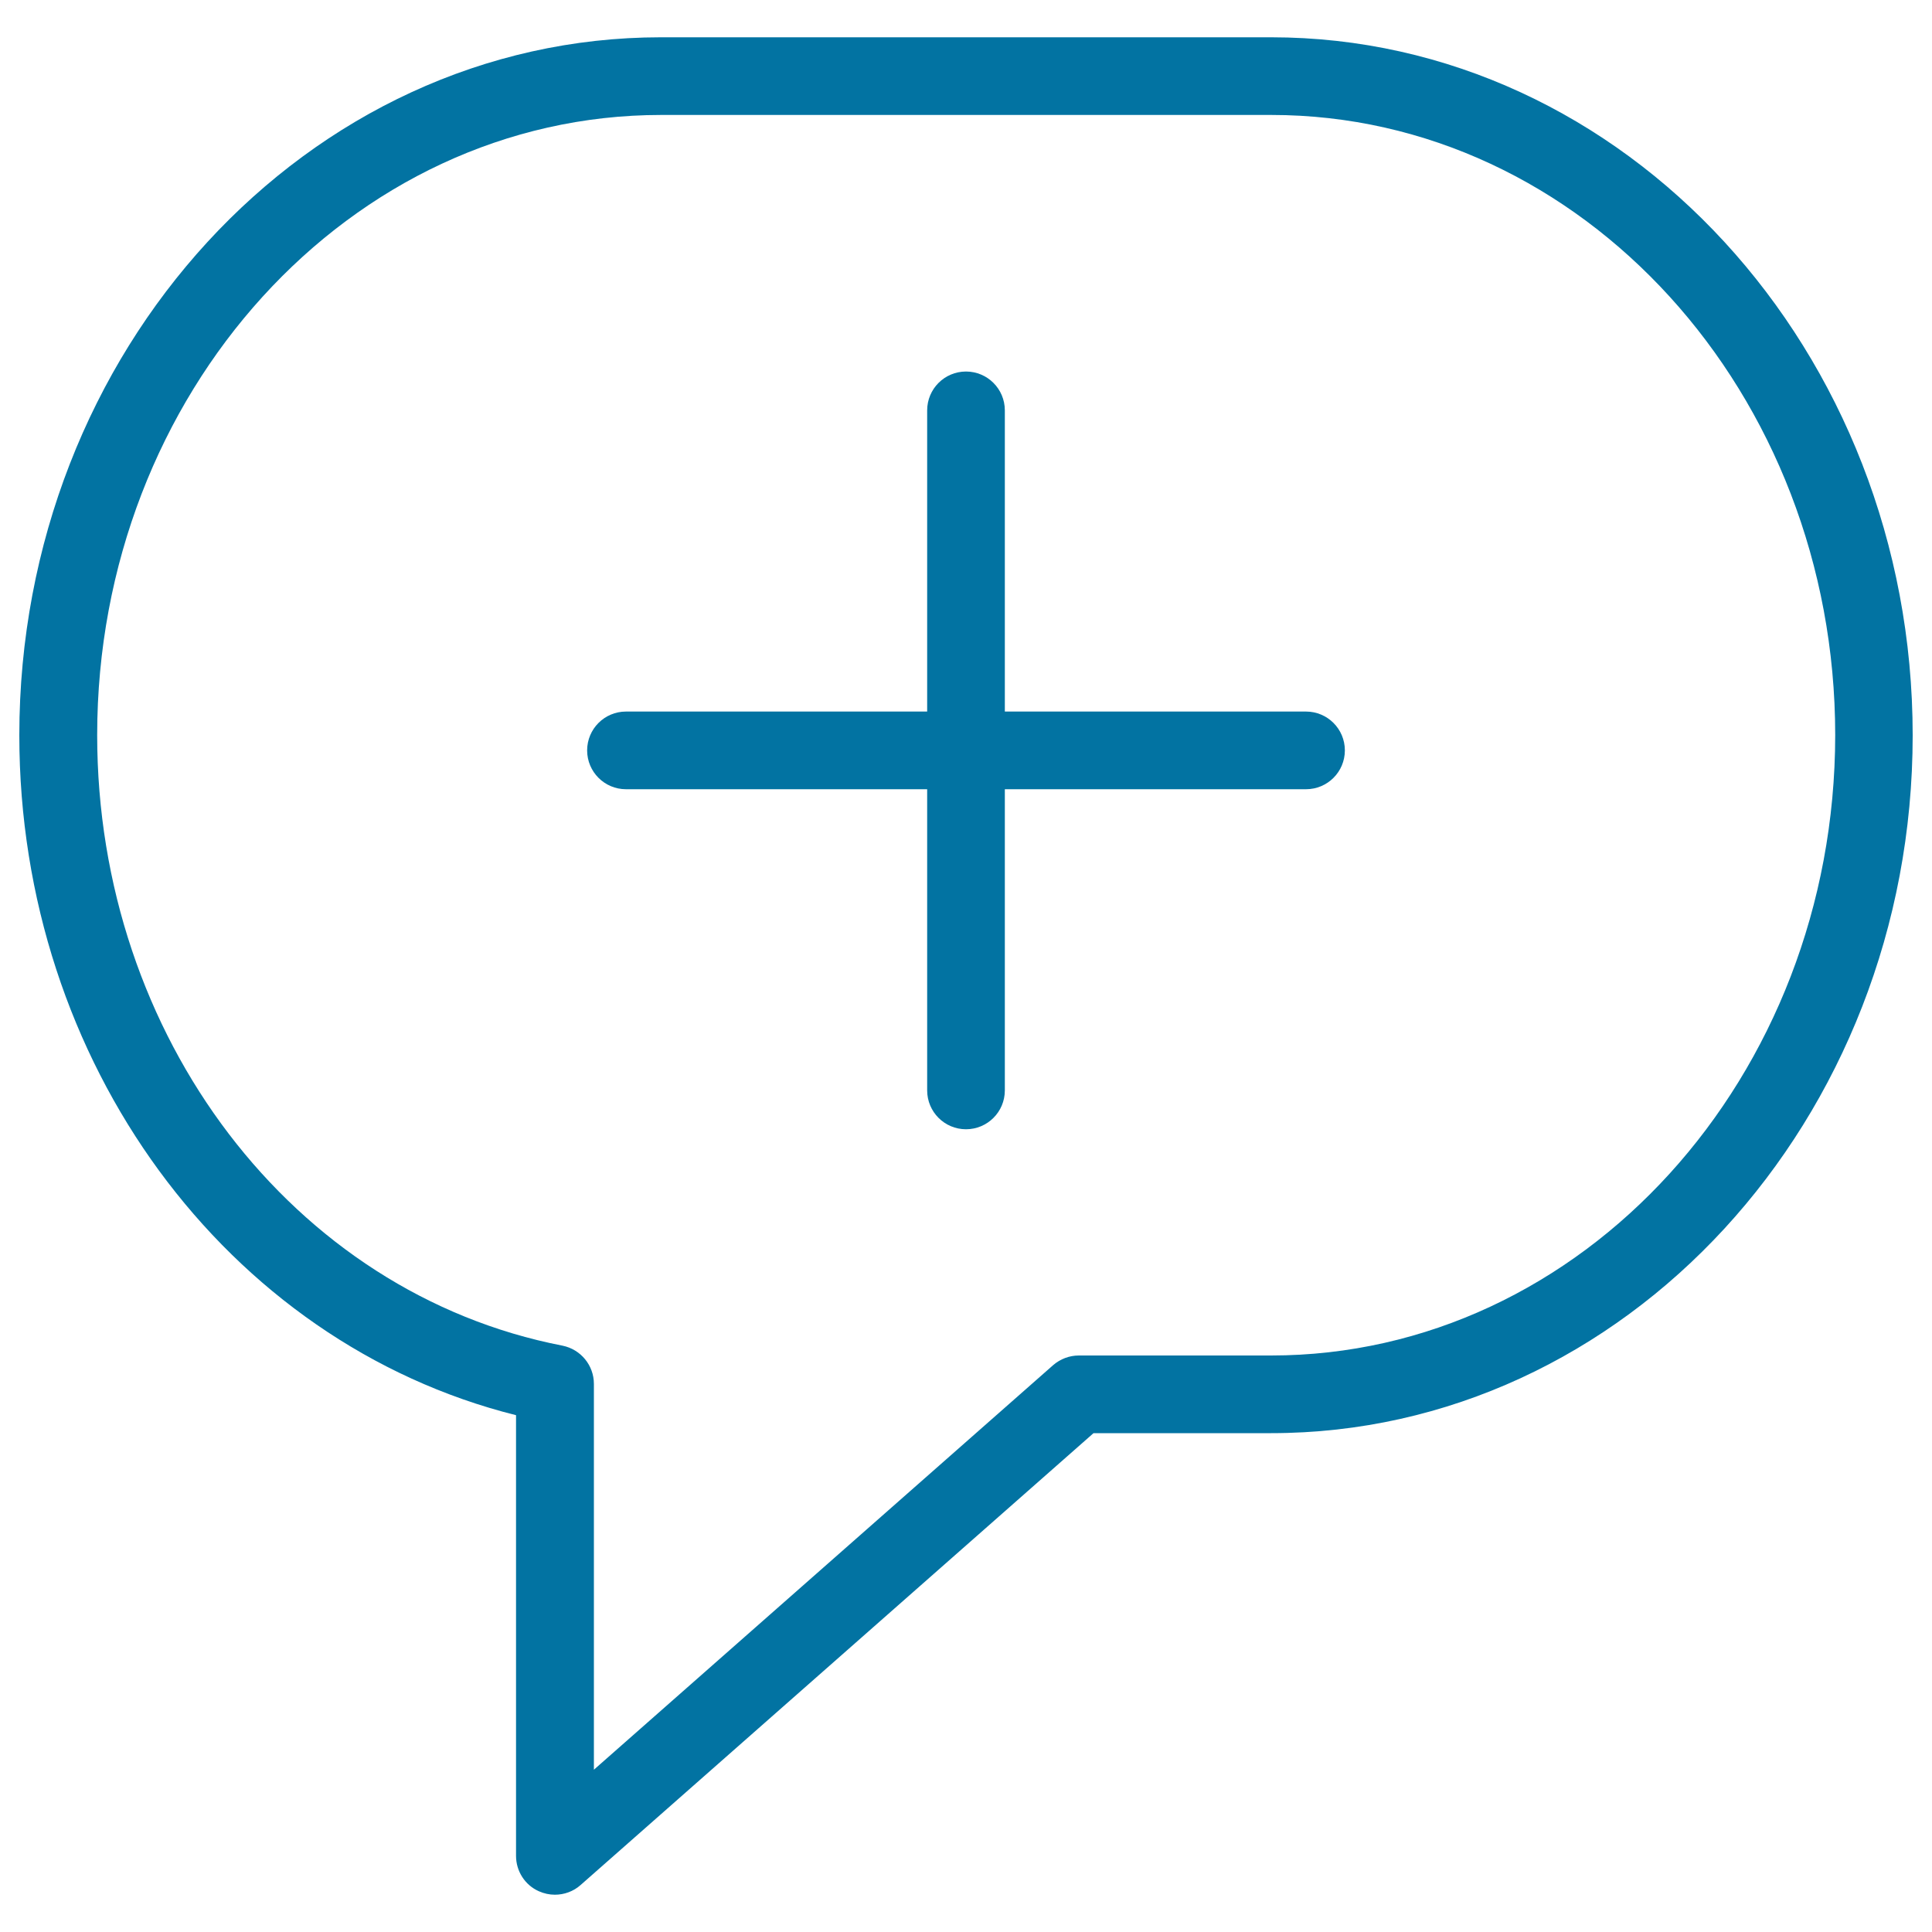
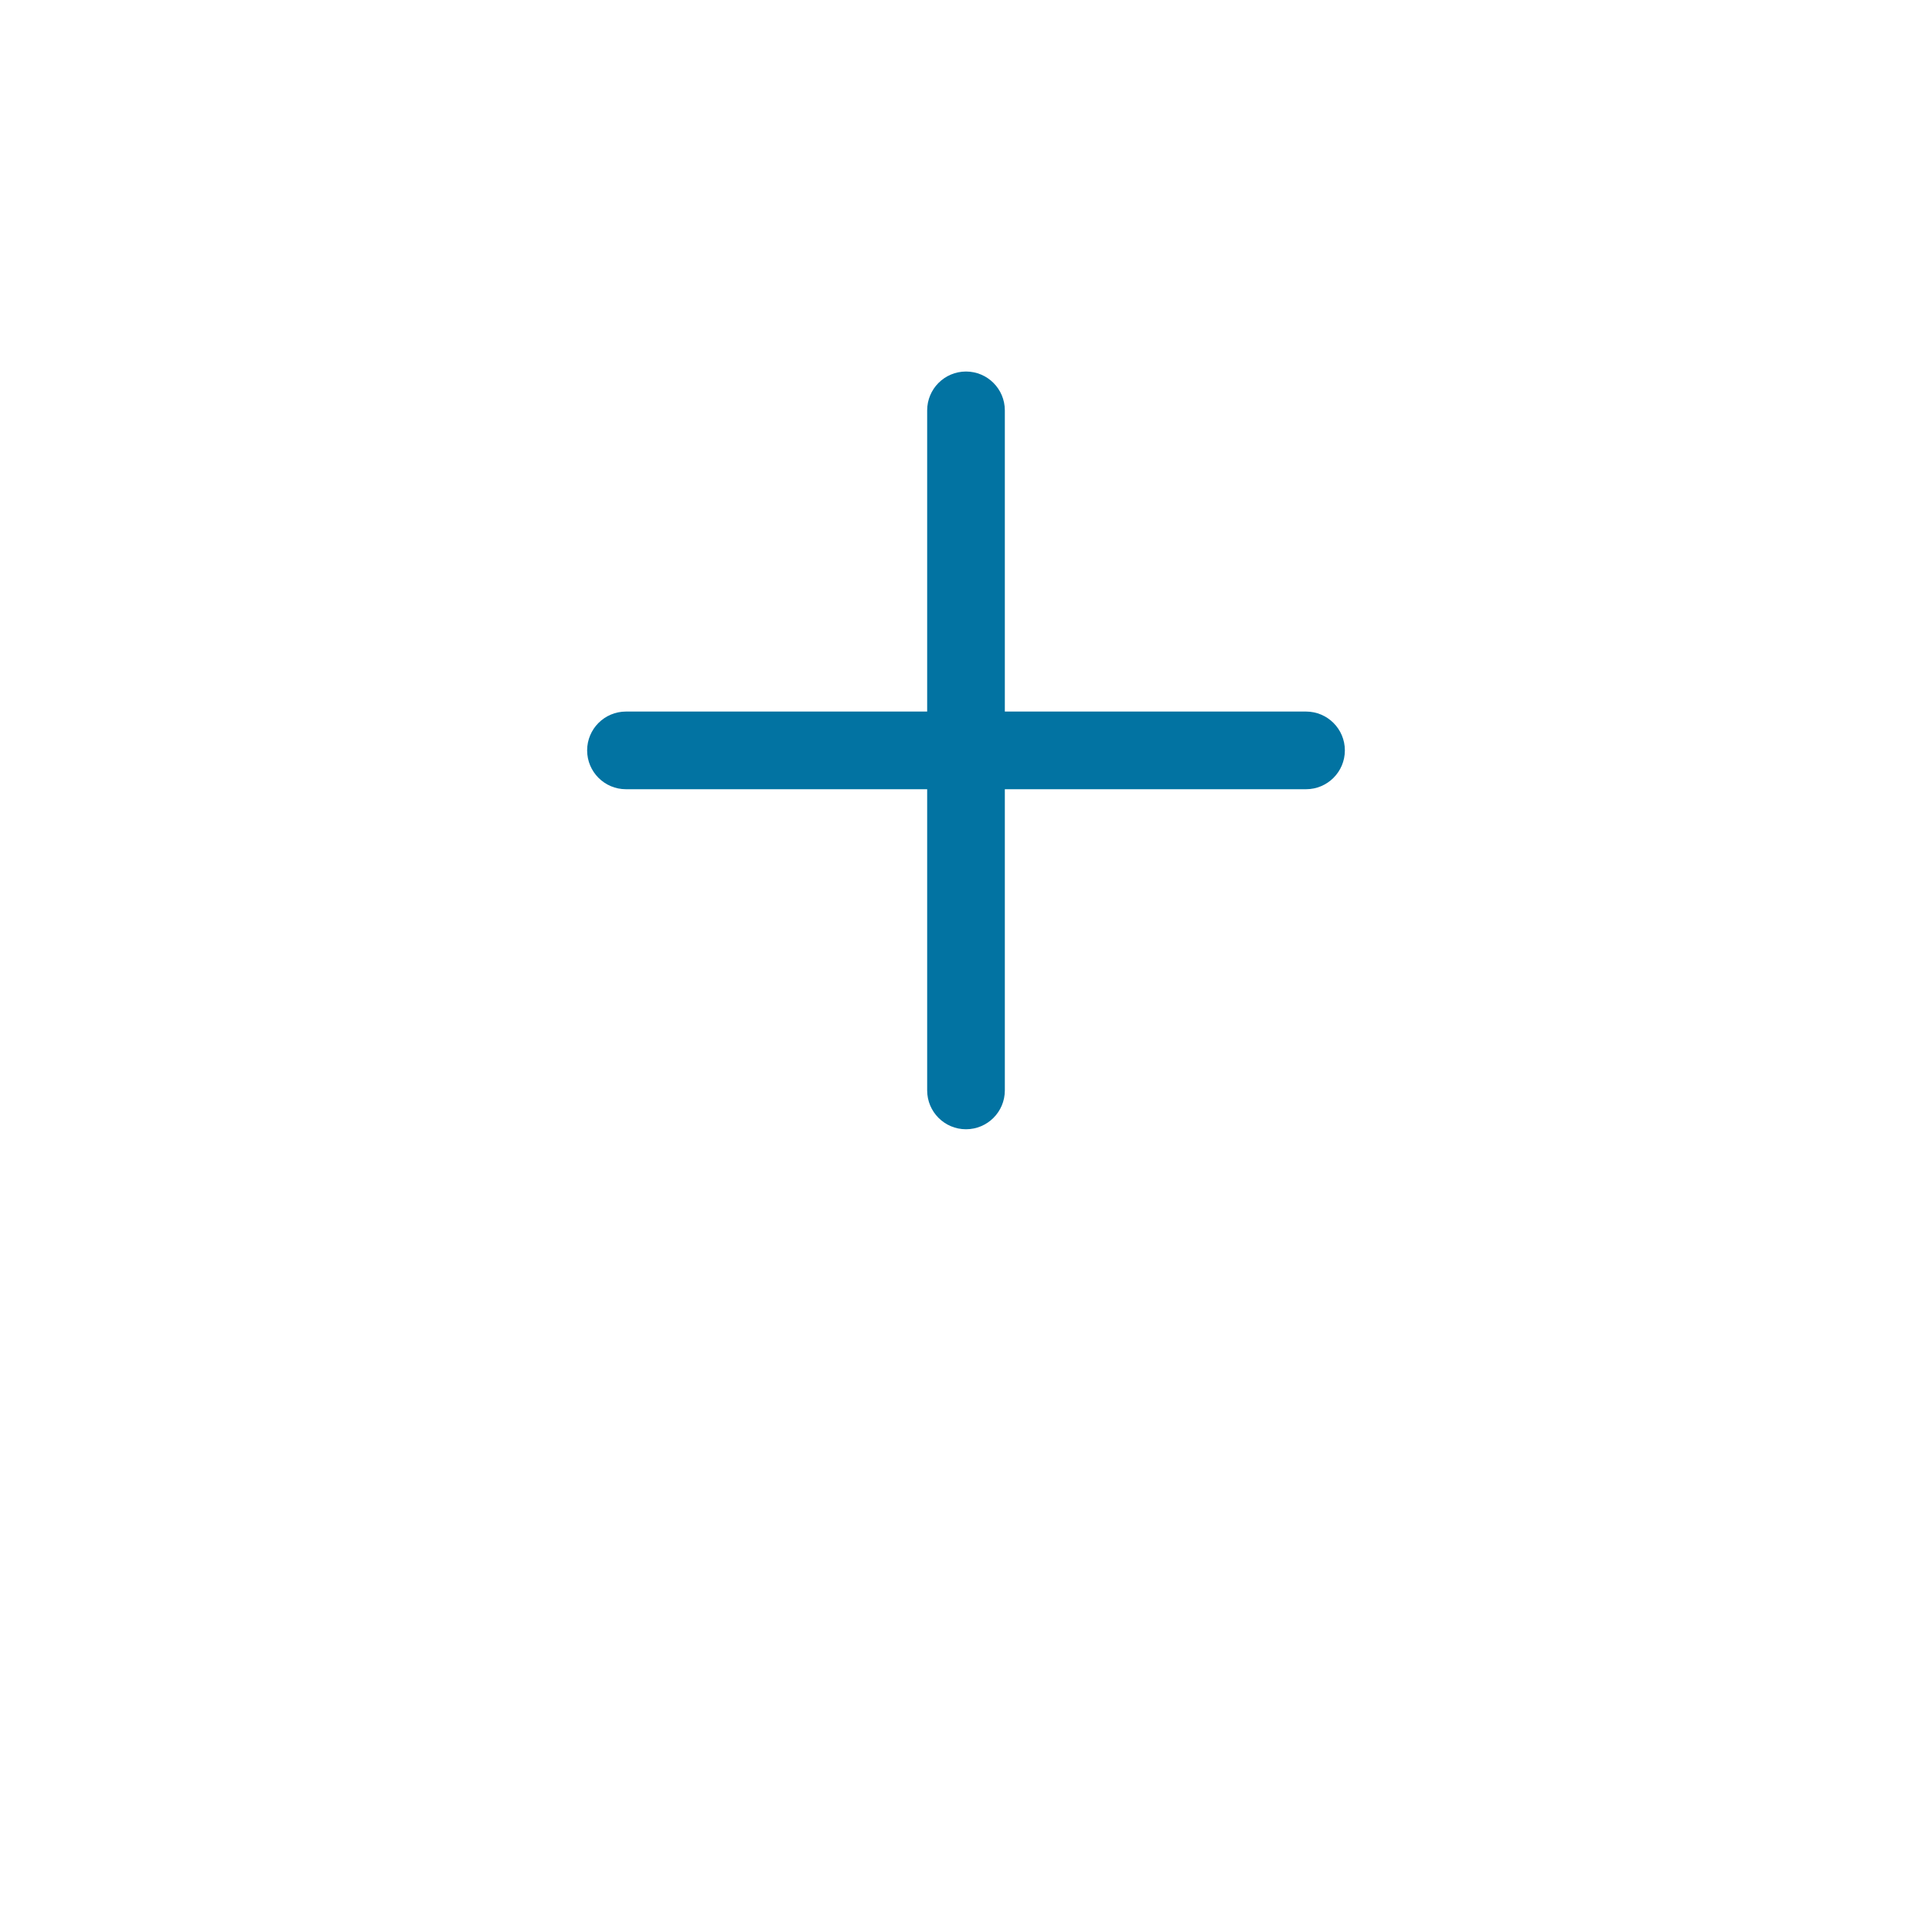
<svg xmlns="http://www.w3.org/2000/svg" viewBox="0 0 1000 1000" style="fill:#0273a2">
  <title>Thin  Bubble Comment Chat Message Add Compose SVG icon</title>
  <path d="M676,368.3H520.1V212.4c0-11.1-9-20.1-20.1-20.1c-11.1,0-20.1,9-20.1,20.1v155.9H324c-11.1,0-20.1,9-20.1,20.1c0,11.1,9,20.1,20.1,20.1h155.9v155.9c0,11.1,9,20.1,20.1,20.1c11.1,0,20.1-9,20.1-20.1V408.5H676c11.1,0,20.1-9,20.1-20.1C696.1,377.3,687.1,368.3,676,368.3z" />
-   <path d="M657.9,19.3H342.1C159,19.3,10,181.4,10,380.6C10,549.8,117.2,695,267.1,732.5v228.1c0,7.9,4.6,15.1,11.8,18.3c2.7,1.2,5.5,1.8,8.3,1.8c4.8,0,9.6-1.7,13.3-5L566,741.8h91.9C841,741.8,990,579.7,990,380.6S841,19.3,657.9,19.3z M657.9,701.6h-99.5c-4.9,0-9.6,1.8-13.3,5L307.4,916V716.3c0-9.6-6.8-17.9-16.3-19.8c-139.5-27.1-240.8-160-240.8-316c0-177,130.9-321,291.9-321h315.8c160.9,0,291.9,144,291.9,321C949.8,557.6,818.8,701.6,657.9,701.6z" />
</svg>